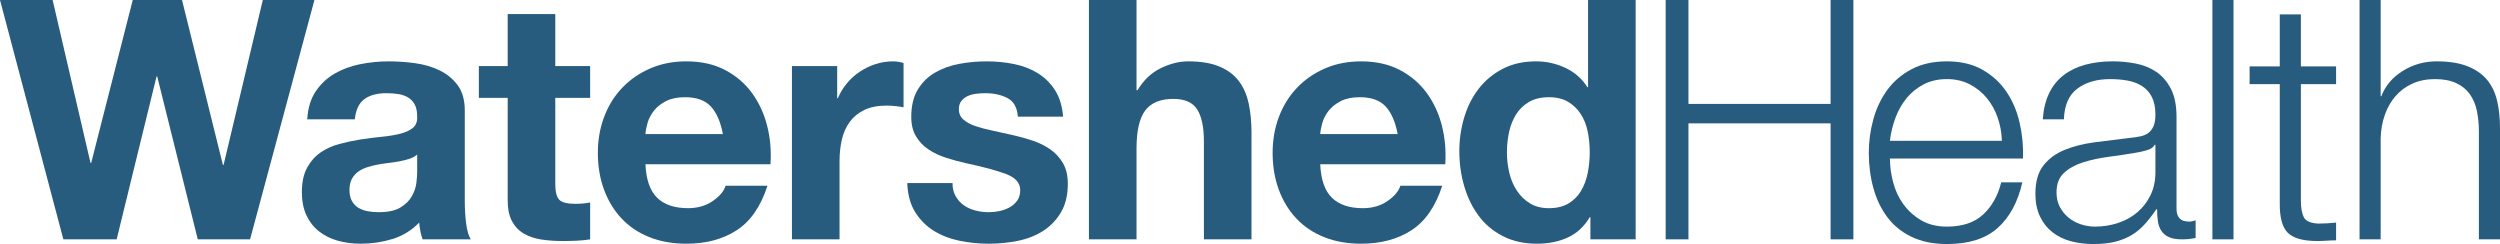
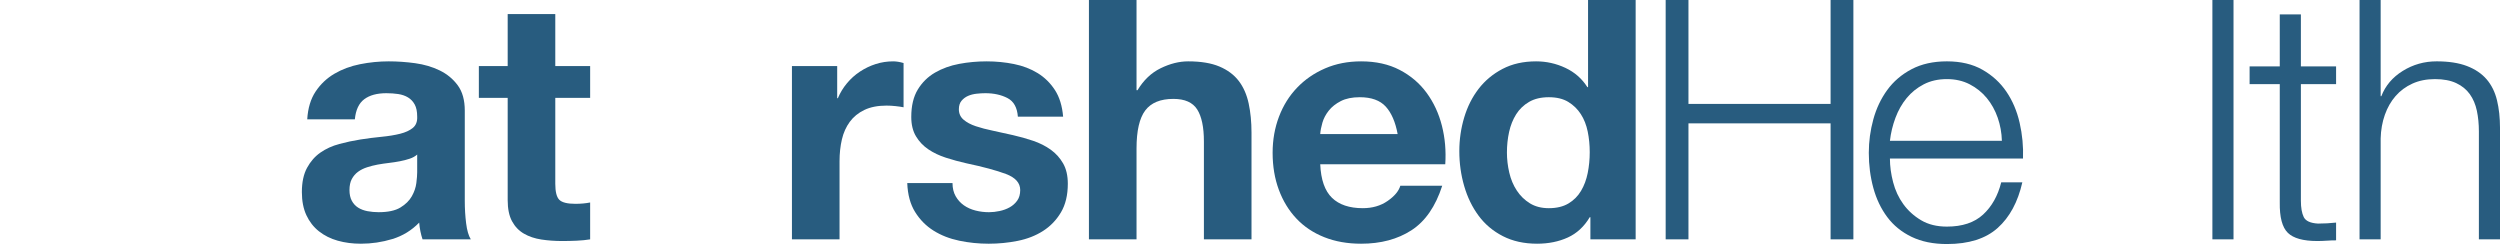
<svg xmlns="http://www.w3.org/2000/svg" id="Layer_2" viewBox="0 0 1704.701 166.403" version="1.1" width="100%" height="100%">
  <defs id="defs1160">
    <style id="style1158">.cls-1{fill:#fff;}</style>
  </defs>
  <g id="Layer_1-2" style="fill:#285c7f;fill-opacity:1">
-     <path class="cls-1" d="M 134.859,163.209 107.201,52.122 h -0.457 L 79.543,163.209 H 43.2 L 0,0.007 h 35.886 l 25.828,111.087 h 0.457 L 90.515,0.007 h 33.599 l 27.887,112.46 h 0.457 L 179.201,0.007 h 35.201 l -43.887,163.202 z" id="path1162" style="fill:#285c7f;fill-opacity:1" />
    <path class="cls-1" d="m 209.497,81.379 c 0.457,-7.616 2.361,-13.942 5.714,-18.971 3.351,-5.029 7.618,-9.065 12.8,-12.114 5.179,-3.046 11.007,-5.219 17.486,-6.516 6.476,-1.293 12.99,-1.942 19.544,-1.942 5.943,0 11.96,0.421 18.057,1.256 6.093,0.842 11.657,2.48 16.686,4.915 5.029,2.439 9.144,5.829 12.343,10.172 3.201,4.343 4.8,10.096 4.8,17.257 v 61.486 c 0,5.336 0.304,10.441 0.916,15.315 0.607,4.881 1.675,8.537 3.199,10.972 h -32.915 c -0.611,-1.828 -1.107,-3.694 -1.487,-5.602 -0.381,-1.901 -0.648,-3.846 -0.798,-5.826 -5.183,5.336 -11.279,9.068 -18.286,11.2 -7.011,2.132 -14.171,3.197 -21.487,3.197 -5.64,0 -10.896,-0.683 -15.772,-2.056 -4.877,-1.373 -9.142,-3.504 -12.8,-6.398 -3.656,-2.894 -6.514,-6.55 -8.571,-10.972 -2.056,-4.418 -3.085,-9.675 -3.085,-15.773 0,-6.702 1.18,-12.228 3.542,-16.57 2.361,-4.343 5.408,-7.809 9.144,-10.4 3.732,-2.59 8.001,-4.532 12.8,-5.829 4.8,-1.293 9.636,-2.321 14.514,-3.087 4.876,-0.759 9.675,-1.369 14.401,-1.828 4.72,-0.455 8.913,-1.142 12.571,-2.056 3.658,-0.914 6.55,-2.249 8.685,-4.001 2.133,-1.749 3.122,-4.305 2.972,-7.657 0,-3.504 -0.571,-6.285 -1.714,-8.344 -1.142,-2.056 -2.668,-3.656 -4.57,-4.798 -1.907,-1.145 -4.115,-1.904 -6.629,-2.287 -2.515,-0.379 -5.222,-0.573 -8.114,-0.573 -6.4,0 -11.429,1.373 -15.085,4.115 -3.658,2.742 -5.793,7.316 -6.4,13.714 h -32.458 z m 74.971,24 c -1.371,1.221 -3.085,2.173 -5.143,2.859 -2.057,0.683 -4.267,1.256 -6.628,1.714 -2.364,0.455 -4.839,0.838 -7.43,1.142 -2.592,0.307 -5.181,0.686 -7.771,1.142 -2.439,0.459 -4.839,1.069 -7.2,1.828 -2.364,0.766 -4.42,1.794 -6.171,3.087 -1.754,1.297 -3.165,2.935 -4.229,4.915 -1.068,1.98 -1.6,4.494 -1.6,7.544 0,2.894 0.533,5.336 1.6,7.312 1.064,1.983 2.515,3.542 4.343,4.688 1.828,1.142 3.961,1.942 6.4,2.401 2.435,0.455 4.95,0.683 7.544,0.683 6.4,0 11.35,-1.062 14.858,-3.197 3.503,-2.135 6.091,-4.688 7.771,-7.657 1.675,-2.973 2.702,-5.981 3.085,-9.03 0.379,-3.046 0.571,-5.484 0.571,-7.316 v -12.114 z" id="path1164" style="fill:#285c7f;fill-opacity:1" />
    <path class="cls-1" d="m 402.41,45.037 v 21.713 h -23.772 v 58.517 c 0,5.484 0.914,9.141 2.744,10.969 1.828,1.832 5.486,2.746 10.97,2.746 1.83,0 3.579,-0.076 5.258,-0.231 1.675,-0.148 3.275,-0.376 4.8,-0.683 v 25.142 c -2.742,0.459 -5.793,0.762 -9.142,0.914 -3.354,0.152 -6.629,0.228 -9.829,0.228 -5.029,0 -9.794,-0.341 -14.287,-1.028 -4.496,-0.686 -8.458,-2.018 -11.886,-4.001 -3.429,-1.976 -6.136,-4.798 -8.114,-8.454 -1.982,-3.66 -2.972,-8.458 -2.972,-14.401 V 66.75 H 326.523 V 45.037 h 19.657 V 9.607 h 32.458 v 35.431 h 23.772 z" id="path1166" style="fill:#285c7f;fill-opacity:1" />
-     <path class="cls-1" d="m 448.121,134.866 c 4.876,4.725 11.886,7.085 21.03,7.085 6.55,0 12.188,-1.635 16.913,-4.915 4.722,-3.273 7.618,-6.743 8.687,-10.4 h 28.57 c -4.57,14.173 -11.581,24.307 -21.028,30.402 -9.449,6.095 -20.878,9.141 -34.286,9.141 -9.297,0 -17.679,-1.483 -25.143,-4.456 -7.468,-2.97 -13.794,-7.199 -18.971,-12.686 -5.183,-5.484 -9.184,-12.034 -12.002,-19.657 -2.821,-7.616 -4.227,-15.998 -4.227,-25.142 0,-8.837 1.445,-17.063 4.343,-24.686 2.892,-7.619 7.007,-14.207 12.343,-19.771 5.331,-5.56 11.693,-9.944 19.085,-13.145 7.39,-3.197 15.579,-4.798 24.573,-4.798 10.056,0 18.817,1.942 26.285,5.829 7.466,3.884 13.6,9.106 18.402,15.656 4.8,6.554 8.264,14.021 10.4,22.399 2.132,8.382 2.892,17.143 2.285,26.287 h -85.257 c 0.457,10.513 3.122,18.136 7.999,22.858 z m 36.686,-62.173 c -3.886,-4.263 -9.792,-6.402 -17.714,-6.402 -5.183,0 -9.485,0.88 -12.914,2.632 -3.43,1.752 -6.172,3.922 -8.23,6.512 -2.057,2.594 -3.506,5.336 -4.343,8.23 -0.84,2.897 -1.335,5.484 -1.485,7.771 h 52.8 c -1.525,-8.23 -4.229,-14.477 -8.114,-18.743 z" id="path1168" style="fill:#285c7f;fill-opacity:1" />
    <path class="cls-1" d="M 570.865,45.037 V 66.978 h 0.457 c 1.521,-3.656 3.579,-7.047 6.172,-10.172 2.589,-3.122 5.56,-5.788 8.915,-7.999 3.349,-2.208 6.931,-3.922 10.743,-5.143 3.806,-1.218 7.771,-1.828 11.886,-1.828 2.132,0 4.493,0.383 7.085,1.142 v 30.174 c -1.525,-0.307 -3.353,-0.573 -5.486,-0.8 -2.135,-0.231 -4.193,-0.345 -6.171,-0.345 -5.943,0 -10.972,0.993 -15.085,2.973 -4.115,1.98 -7.43,4.684 -9.944,8.113 -2.515,3.429 -4.306,7.43 -5.37,12 -1.068,4.574 -1.6,9.527 -1.6,14.859 v 53.257 H 540.008 V 45.037 h 30.857 z" id="path1170" style="fill:#285c7f;fill-opacity:1" />
    <path class="cls-1" d="m 651.664,133.839 c 1.447,2.515 3.315,4.57 5.6,6.171 2.285,1.6 4.915,2.78 7.887,3.542 2.97,0.766 6.057,1.142 9.256,1.142 2.287,0 4.686,-0.262 7.2,-0.8 2.515,-0.531 4.8,-1.369 6.857,-2.515 2.057,-1.142 3.772,-2.663 5.143,-4.57 1.371,-1.904 2.057,-4.305 2.057,-7.199 0,-4.877 -3.239,-8.533 -9.715,-10.972 -6.478,-2.435 -15.506,-4.877 -27.085,-7.316 -4.725,-1.062 -9.335,-2.321 -13.83,-3.77 -4.496,-1.449 -8.496,-3.349 -12,-5.715 -3.506,-2.359 -6.324,-5.333 -8.458,-8.913 -2.135,-3.58 -3.199,-7.961 -3.199,-13.145 0,-7.616 1.485,-13.863 4.456,-18.743 2.972,-4.874 6.893,-8.72 11.772,-11.541 4.876,-2.818 10.362,-4.801 16.458,-5.943 6.091,-1.145 12.341,-1.714 18.742,-1.714 6.4,0 12.609,0.611 18.629,1.828 6.019,1.221 11.389,3.277 16.115,6.171 4.722,2.897 8.646,6.743 11.771,11.545 3.122,4.798 4.989,10.855 5.602,18.171 h -30.859 c -0.457,-6.247 -2.821,-10.475 -7.085,-12.686 -4.268,-2.208 -9.297,-3.315 -15.087,-3.315 -1.828,0 -3.81,0.114 -5.943,0.345 -2.135,0.228 -4.079,0.724 -5.828,1.483 -1.754,0.766 -3.241,1.869 -4.458,3.315 -1.221,1.452 -1.828,3.394 -1.828,5.829 0,2.897 1.064,5.257 3.199,7.085 2.133,1.832 4.915,3.315 8.344,4.46 3.429,1.142 7.35,2.17 11.772,3.084 4.417,0.914 8.915,1.907 13.485,2.973 4.722,1.066 9.332,2.363 13.83,3.884 4.493,1.525 8.492,3.542 12,6.057 3.503,2.515 6.321,5.64 8.458,9.372 2.132,3.736 3.199,8.344 3.199,13.832 0,7.771 -1.564,14.283 -4.686,19.54 -3.125,5.26 -7.2,9.489 -12.229,12.686 -5.027,3.201 -10.782,5.45 -17.257,6.743 -6.479,1.293 -13.068,1.942 -19.771,1.942 -6.857,0 -13.564,-0.683 -20.114,-2.056 -6.555,-1.373 -12.383,-3.656 -17.486,-6.857 -5.108,-3.201 -9.297,-7.43 -12.573,-12.686 -3.279,-5.257 -5.067,-11.845 -5.37,-19.771 h 30.857 c 0,3.508 0.721,6.516 2.171,9.03 z" id="path1172" style="fill:#285c7f;fill-opacity:1" />
    <path class="cls-1" d="m 774.977,0.007 v 61.486 h 0.686 c 4.113,-6.857 9.372,-11.848 15.772,-14.973 6.4,-3.122 12.645,-4.684 18.742,-4.684 8.687,0 15.808,1.183 21.372,3.542 5.562,2.363 9.944,5.64 13.143,9.827 3.201,4.194 5.446,9.299 6.743,15.315 1.293,6.022 1.944,12.686 1.944,20.002 v 72.686 H 820.921 V 96.466 c 0,-9.751 -1.526,-17.029 -4.572,-21.83 -3.051,-4.798 -8.458,-7.199 -16.229,-7.199 -8.84,0 -15.241,2.628 -19.2,7.885 -3.965,5.257 -5.943,13.907 -5.943,25.942 v 61.945 H 742.519 V 0.007 h 32.458 z" id="path1174" style="fill:#285c7f;fill-opacity:1" />
    <path class="cls-1" d="m 908.234,134.866 c 4.876,4.725 11.886,7.085 21.03,7.085 6.55,0 12.188,-1.635 16.913,-4.915 4.722,-3.273 7.618,-6.743 8.687,-10.4 h 28.57 c -4.57,14.173 -11.581,24.307 -21.028,30.402 -9.449,6.095 -20.878,9.141 -34.286,9.141 -9.297,0 -17.679,-1.483 -25.143,-4.456 -7.468,-2.97 -13.794,-7.199 -18.971,-12.686 -5.183,-5.484 -9.184,-12.034 -12.002,-19.657 -2.821,-7.616 -4.227,-15.998 -4.227,-25.142 0,-8.837 1.445,-17.063 4.343,-24.686 2.892,-7.619 7.007,-14.207 12.343,-19.771 5.331,-5.56 11.693,-9.944 19.085,-13.145 7.39,-3.197 15.579,-4.798 24.573,-4.798 10.056,0 18.817,1.942 26.285,5.829 7.466,3.884 13.6,9.106 18.402,15.656 4.8,6.554 8.264,14.021 10.4,22.399 2.132,8.382 2.892,17.143 2.285,26.287 h -85.257 c 0.457,10.513 3.122,18.136 7.999,22.858 z m 36.686,-62.173 c -3.886,-4.263 -9.792,-6.402 -17.714,-6.402 -5.183,0 -9.485,0.88 -12.914,2.632 -3.43,1.752 -6.172,3.922 -8.23,6.512 -2.057,2.594 -3.506,5.336 -4.343,8.23 -0.84,2.897 -1.335,5.484 -1.485,7.771 h 52.8 c -1.525,-8.23 -4.229,-14.477 -8.114,-18.743 z" id="path1176" style="fill:#285c7f;fill-opacity:1" />
    <path class="cls-1" d="m 1084.004,148.122 c -3.81,6.402 -8.799,11.013 -14.972,13.832 -6.171,2.815 -13.142,4.225 -20.915,4.225 -8.839,0 -16.61,-1.714 -23.314,-5.143 -6.707,-3.429 -12.229,-8.075 -16.572,-13.942 -4.343,-5.864 -7.621,-12.607 -9.829,-20.23 -2.211,-7.616 -3.315,-15.542 -3.315,-23.769 0,-7.923 1.104,-15.58 3.315,-22.972 2.208,-7.392 5.486,-13.904 9.829,-19.544 4.343,-5.636 9.789,-10.172 16.343,-13.6 6.55,-3.429 14.171,-5.143 22.858,-5.143 7.007,0 13.675,1.487 20.001,4.456 6.321,2.973 11.313,7.354 14.972,13.142 h 0.457 V 0.007 h 32.458 v 163.202 h -30.857 v -15.087 h -0.459 z m -1.371,-58.399 c -0.914,-4.494 -2.478,-8.458 -4.686,-11.886 -2.211,-3.429 -5.067,-6.209 -8.571,-8.344 -3.506,-2.132 -7.925,-3.201 -13.257,-3.201 -5.336,0 -9.829,1.069 -13.485,3.201 -3.658,2.135 -6.593,4.953 -8.801,8.458 -2.211,3.508 -3.811,7.509 -4.8,12 -0.993,4.498 -1.487,9.182 -1.487,14.059 0,4.57 0.533,9.141 1.601,13.714 1.064,4.57 2.778,8.651 5.143,12.228 2.361,3.584 5.333,6.478 8.915,8.685 3.579,2.211 7.885,3.315 12.914,3.315 5.332,0 9.789,-1.062 13.371,-3.201 3.579,-2.132 6.436,-4.988 8.573,-8.571 2.132,-3.577 3.656,-7.657 4.57,-12.228 0.914,-4.57 1.371,-9.292 1.371,-14.173 0,-4.874 -0.457,-9.558 -1.371,-14.056 z" id="path1178" style="fill:#285c7f;fill-opacity:1" />
    <path class="cls-1" d="m 1151.328,0 v 70.858 h 96.915 V 0 h 15.542 v 163.202 h -15.542 V 84.114 h -96.915 v 79.088 h -15.542 V 0 Z" id="path1180" style="fill:#285c7f;fill-opacity:1" />
    <path class="cls-1" d="m 1290.871,124.229 c 1.447,5.567 3.772,10.555 6.971,14.973 3.201,4.422 7.237,8.078 12.116,10.972 4.874,2.894 10.743,4.343 17.6,4.343 10.515,0 18.743,-2.742 24.686,-8.23 5.943,-5.484 10.056,-12.8 12.343,-21.944 h 14.399 c -3.049,13.414 -8.649,23.772 -16.8,31.088 -8.154,7.312 -19.697,10.972 -34.629,10.972 -9.296,0 -17.336,-1.642 -24.116,-4.915 -6.781,-3.277 -12.307,-7.771 -16.57,-13.487 -4.269,-5.712 -7.43,-12.341 -9.487,-19.885 -2.056,-7.544 -3.085,-15.504 -3.085,-23.886 0,-7.771 1.03,-15.391 3.085,-22.858 2.058,-7.464 5.219,-14.132 9.487,-19.999 4.263,-5.864 9.789,-10.589 16.57,-14.173 6.779,-3.577 14.82,-5.37 24.116,-5.37 9.446,0 17.522,1.907 24.229,5.715 6.704,3.808 12.15,8.799 16.343,14.97 4.189,6.171 7.2,13.259 9.028,21.258 1.828,7.999 2.59,16.115 2.287,24.341 H 1288.7 c 0,5.184 0.721,10.555 2.171,16.115 z m 71.315,-43.999 c -1.754,-5.029 -4.229,-9.485 -7.428,-13.373 -3.201,-3.884 -7.087,-7.005 -11.659,-9.372 -4.57,-2.359 -9.753,-3.542 -15.542,-3.542 -5.943,0 -11.2,1.183 -15.772,3.542 -4.572,2.366 -8.458,5.488 -11.657,9.372 -3.201,3.887 -5.753,8.382 -7.657,13.487 -1.907,5.108 -3.165,10.324 -3.772,15.656 h 76.344 c -0.153,-5.484 -1.107,-10.741 -2.858,-15.77 z" id="path1182" style="fill:#285c7f;fill-opacity:1" />
-     <path class="cls-1" d="m 1397.272,63.542 c 2.435,-5.029 5.75,-9.141 9.943,-12.341 4.191,-3.201 9.104,-5.56 14.744,-7.088 5.636,-1.521 11.886,-2.283 18.743,-2.283 5.179,0 10.36,0.497 15.542,1.487 5.179,0.99 9.829,2.856 13.944,5.598 4.115,2.742 7.464,6.595 10.056,11.545 2.59,4.953 3.887,11.393 3.887,19.312 v 62.632 c 0,5.791 2.816,8.685 8.456,8.685 1.676,0 3.201,-0.304 4.572,-0.914 v 12.114 c -1.678,0.307 -3.165,0.535 -4.457,0.686 -1.297,0.152 -2.937,0.228 -4.915,0.228 -3.656,0 -6.593,-0.493 -8.799,-1.487 -2.211,-0.99 -3.925,-2.401 -5.145,-4.229 -1.221,-1.828 -2.021,-3.998 -2.399,-6.512 -0.383,-2.515 -0.571,-5.295 -0.571,-8.344 h -0.459 c -2.592,3.811 -5.221,7.199 -7.885,10.172 -2.668,2.97 -5.64,5.45 -8.915,7.43 -3.279,1.98 -7.011,3.501 -11.2,4.57 -4.193,1.062 -9.182,1.6 -14.972,1.6 -5.486,0 -10.629,-0.652 -15.428,-1.945 -4.801,-1.29 -8.994,-3.349 -12.573,-6.171 -3.582,-2.818 -6.4,-6.398 -8.458,-10.741 -2.056,-4.343 -3.085,-9.485 -3.085,-15.429 0,-8.23 1.828,-14.666 5.486,-19.316 3.658,-4.646 8.494,-8.189 14.514,-10.627 6.017,-2.439 12.8,-4.153 20.344,-5.146 7.542,-0.986 15.199,-1.942 22.97,-2.856 3.047,-0.304 5.715,-0.686 8.001,-1.142 2.287,-0.459 4.189,-1.259 5.715,-2.401 1.521,-1.142 2.703,-2.704 3.542,-4.684 0.835,-1.98 1.257,-4.574 1.257,-7.775 0,-4.874 -0.8,-8.875 -2.401,-12 -1.6,-3.122 -3.81,-5.598 -6.628,-7.426 -2.821,-1.832 -6.097,-3.087 -9.829,-3.773 -3.736,-0.686 -7.737,-1.028 -12,-1.028 -9.144,0 -16.612,2.173 -22.401,6.516 -5.793,4.343 -8.839,11.314 -9.142,20.913 h -14.401 c 0.457,-6.857 1.904,-12.8 4.343,-17.829 z m 72.002,35.2 c -0.914,1.68 -2.668,2.897 -5.258,3.66 -2.592,0.762 -4.877,1.297 -6.857,1.6 -6.096,1.066 -12.381,2.021 -18.857,2.856 -6.478,0.838 -12.381,2.097 -17.714,3.77 -5.336,1.68 -9.715,4.08 -13.143,7.202 -3.429,3.125 -5.143,7.581 -5.143,13.373 0,3.656 0.721,6.895 2.171,9.713 1.447,2.821 3.389,5.257 5.829,7.312 2.435,2.059 5.257,3.622 8.456,4.688 3.201,1.069 6.476,1.6 9.829,1.6 5.486,0 10.744,-0.835 15.772,-2.515 5.029,-1.676 9.408,-4.115 13.143,-7.316 3.732,-3.197 6.704,-7.085 8.915,-11.655 2.208,-4.574 3.315,-9.751 3.315,-15.546 V 98.742 Z" id="path1184" style="fill:#285c7f;fill-opacity:1" />
    <path class="cls-1" d="m 1522.987,0 v 163.202 h -14.399 V 0 Z" id="path1186" style="fill:#285c7f;fill-opacity:1" />
    <path class="cls-1" d="m 1592.931,45.258 v 12.114 h -24 v 79.543 c 0,4.725 0.647,8.423 1.942,11.086 1.294,2.67 4.532,4.153 9.715,4.456 4.115,0 8.228,-0.228 12.343,-0.683 v 12.114 c -2.135,0 -4.268,0.076 -6.4,0.228 -2.135,0.152 -4.268,0.228 -6.4,0.228 -9.601,0 -16.308,-1.863 -20.114,-5.598 -3.812,-3.732 -5.64,-10.631 -5.486,-20.685 V 57.372 h -20.571 v -12.114 h 20.571 V 9.827 h 14.401 v 35.431 z" id="path1188" style="fill:#285c7f;fill-opacity:1" />
    <path class="cls-1" d="m 1623.328,0 v 65.601 h 0.457 c 2.744,-7.161 7.619,-12.914 14.63,-17.26 7.007,-4.343 14.702,-6.512 23.086,-6.512 8.228,0 15.121,1.066 20.685,3.201 5.562,2.135 10.018,5.143 13.373,9.027 3.349,3.887 5.714,8.651 7.085,14.287 1.371,5.64 2.058,11.965 2.058,18.971 v 75.887 h -14.401 V 89.601 c 0,-5.029 -0.457,-9.717 -1.371,-14.059 -0.914,-4.343 -2.514,-8.113 -4.8,-11.314 -2.287,-3.201 -5.372,-5.715 -9.258,-7.544 -3.886,-1.828 -8.725,-2.742 -14.514,-2.742 -5.793,0 -10.936,1.028 -15.428,3.087 -4.496,2.056 -8.307,4.877 -11.429,8.458 -3.125,3.58 -5.564,7.847 -7.314,12.8 -1.754,4.953 -2.708,10.324 -2.858,16.111 v 68.802 h -14.399 V 0 Z" id="path1190" style="fill:#285c7f;fill-opacity:1" />
  </g>
</svg>